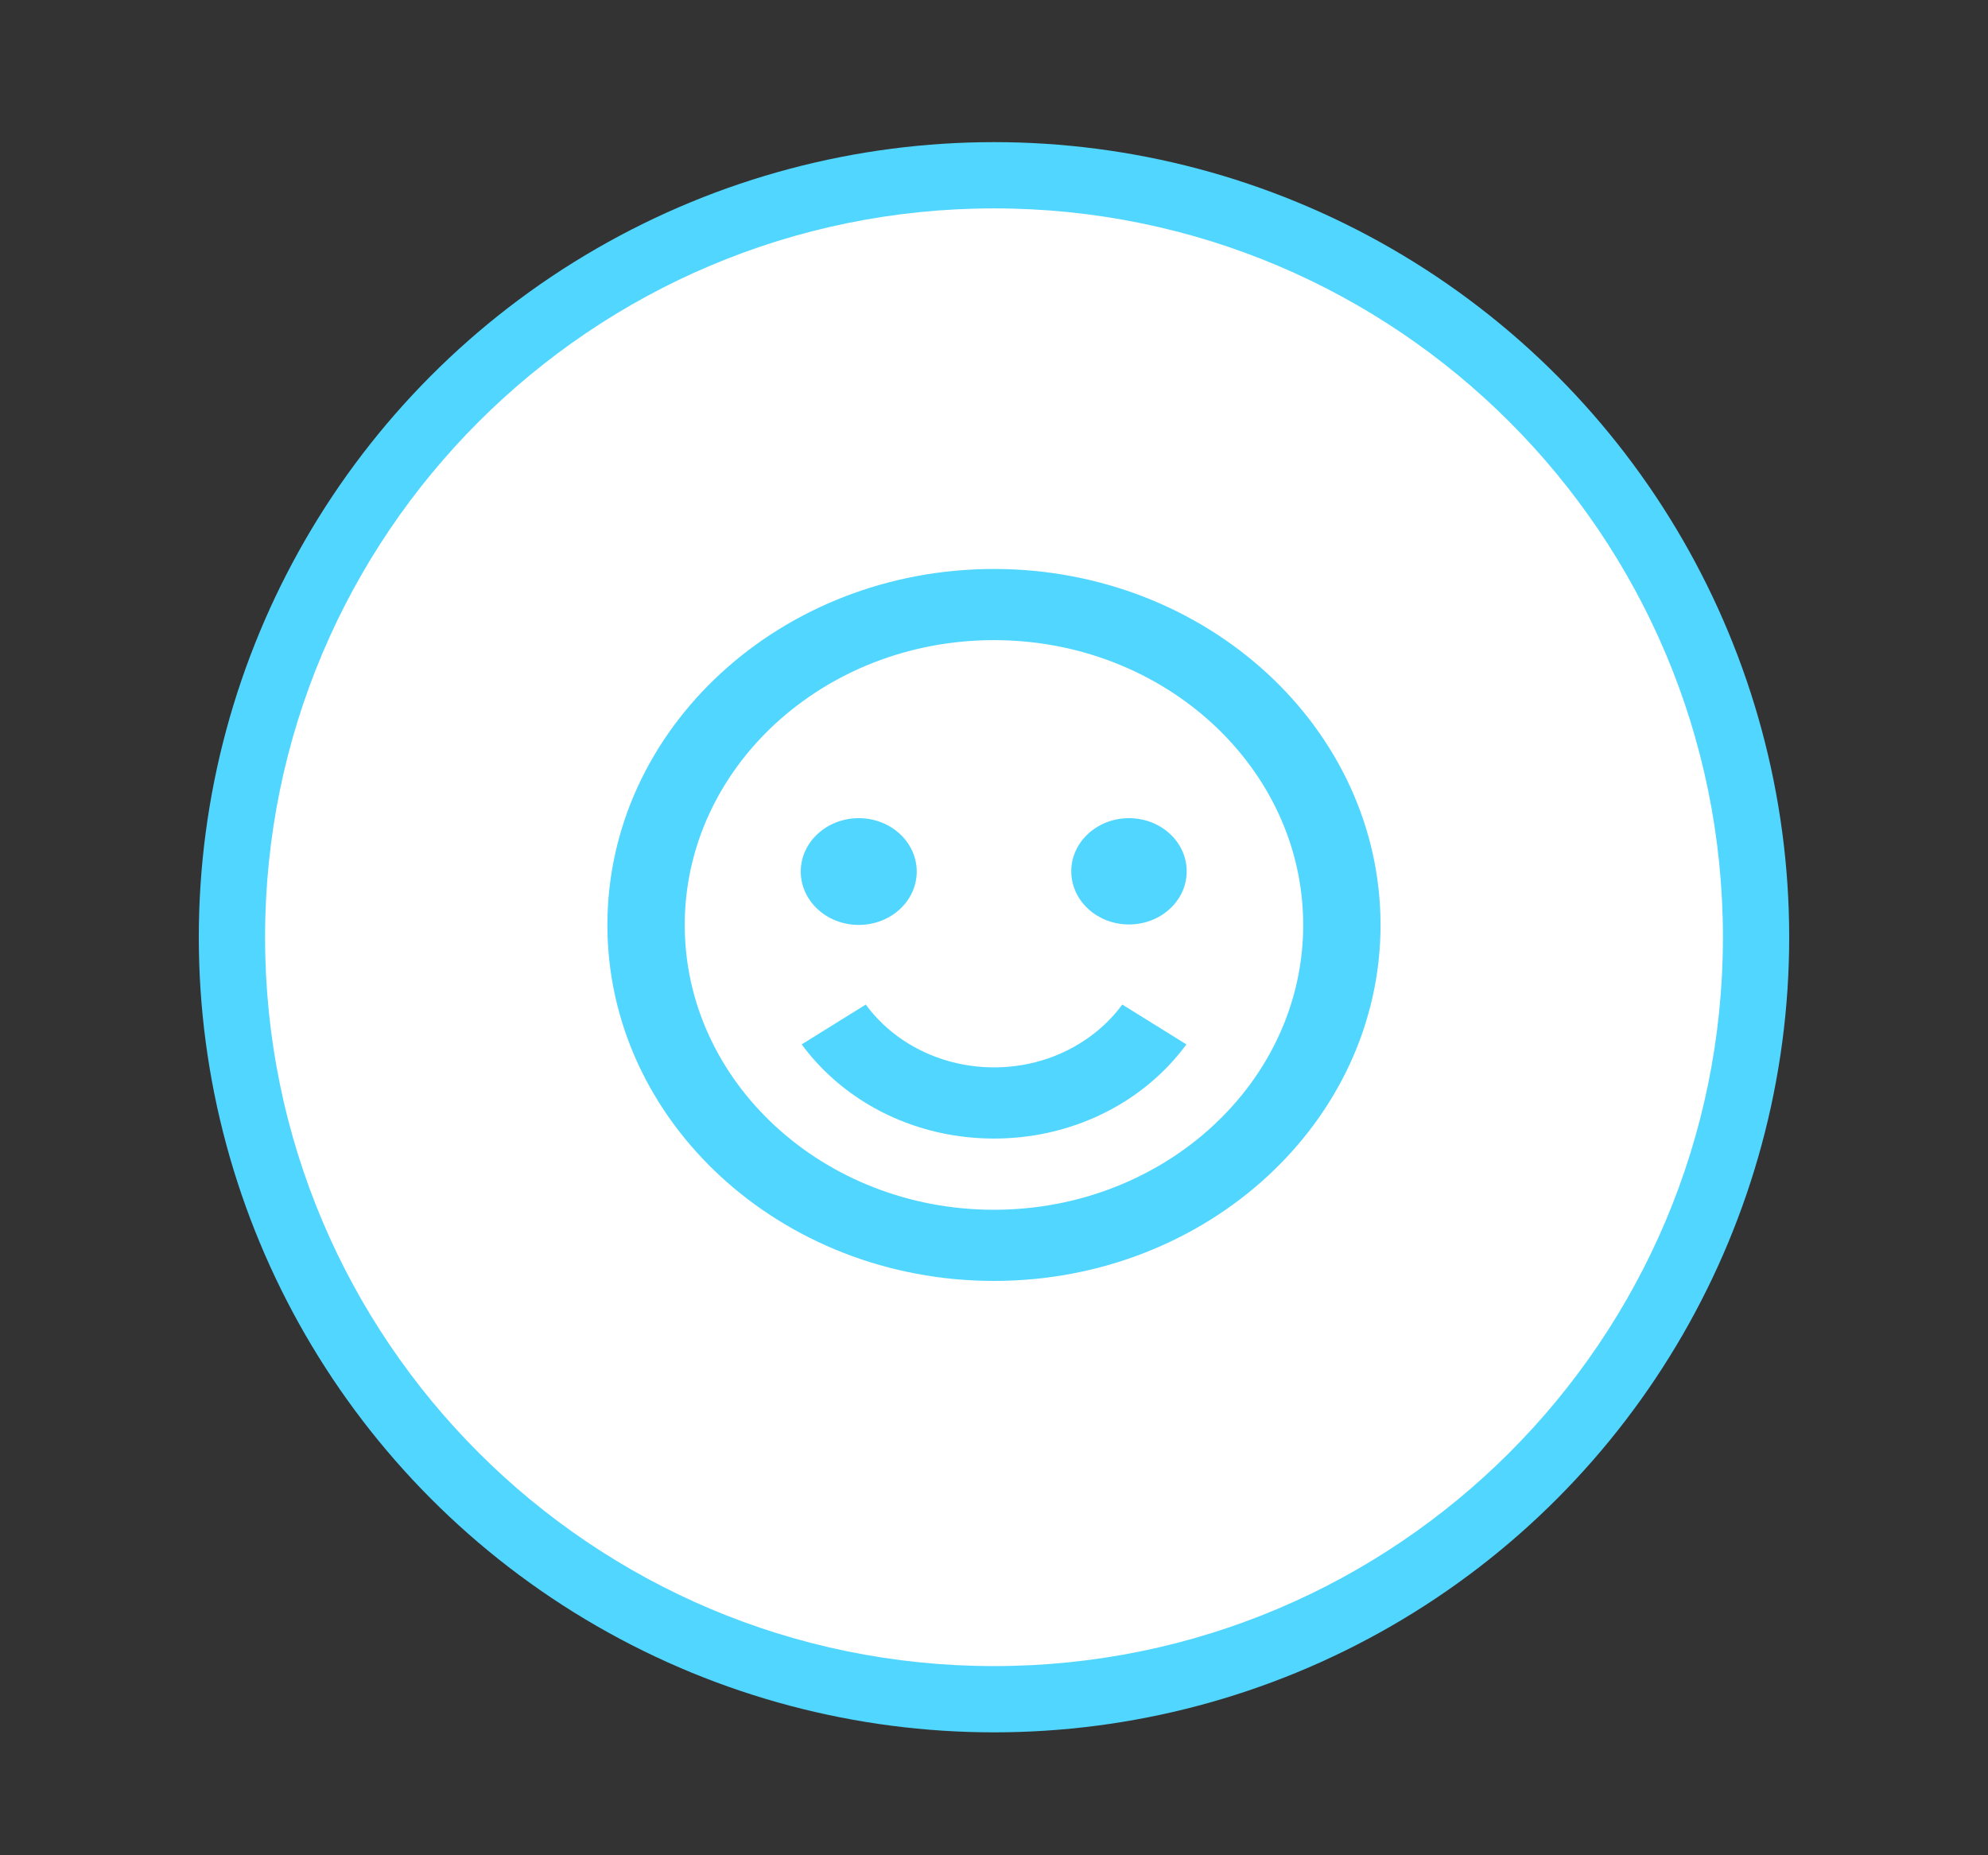
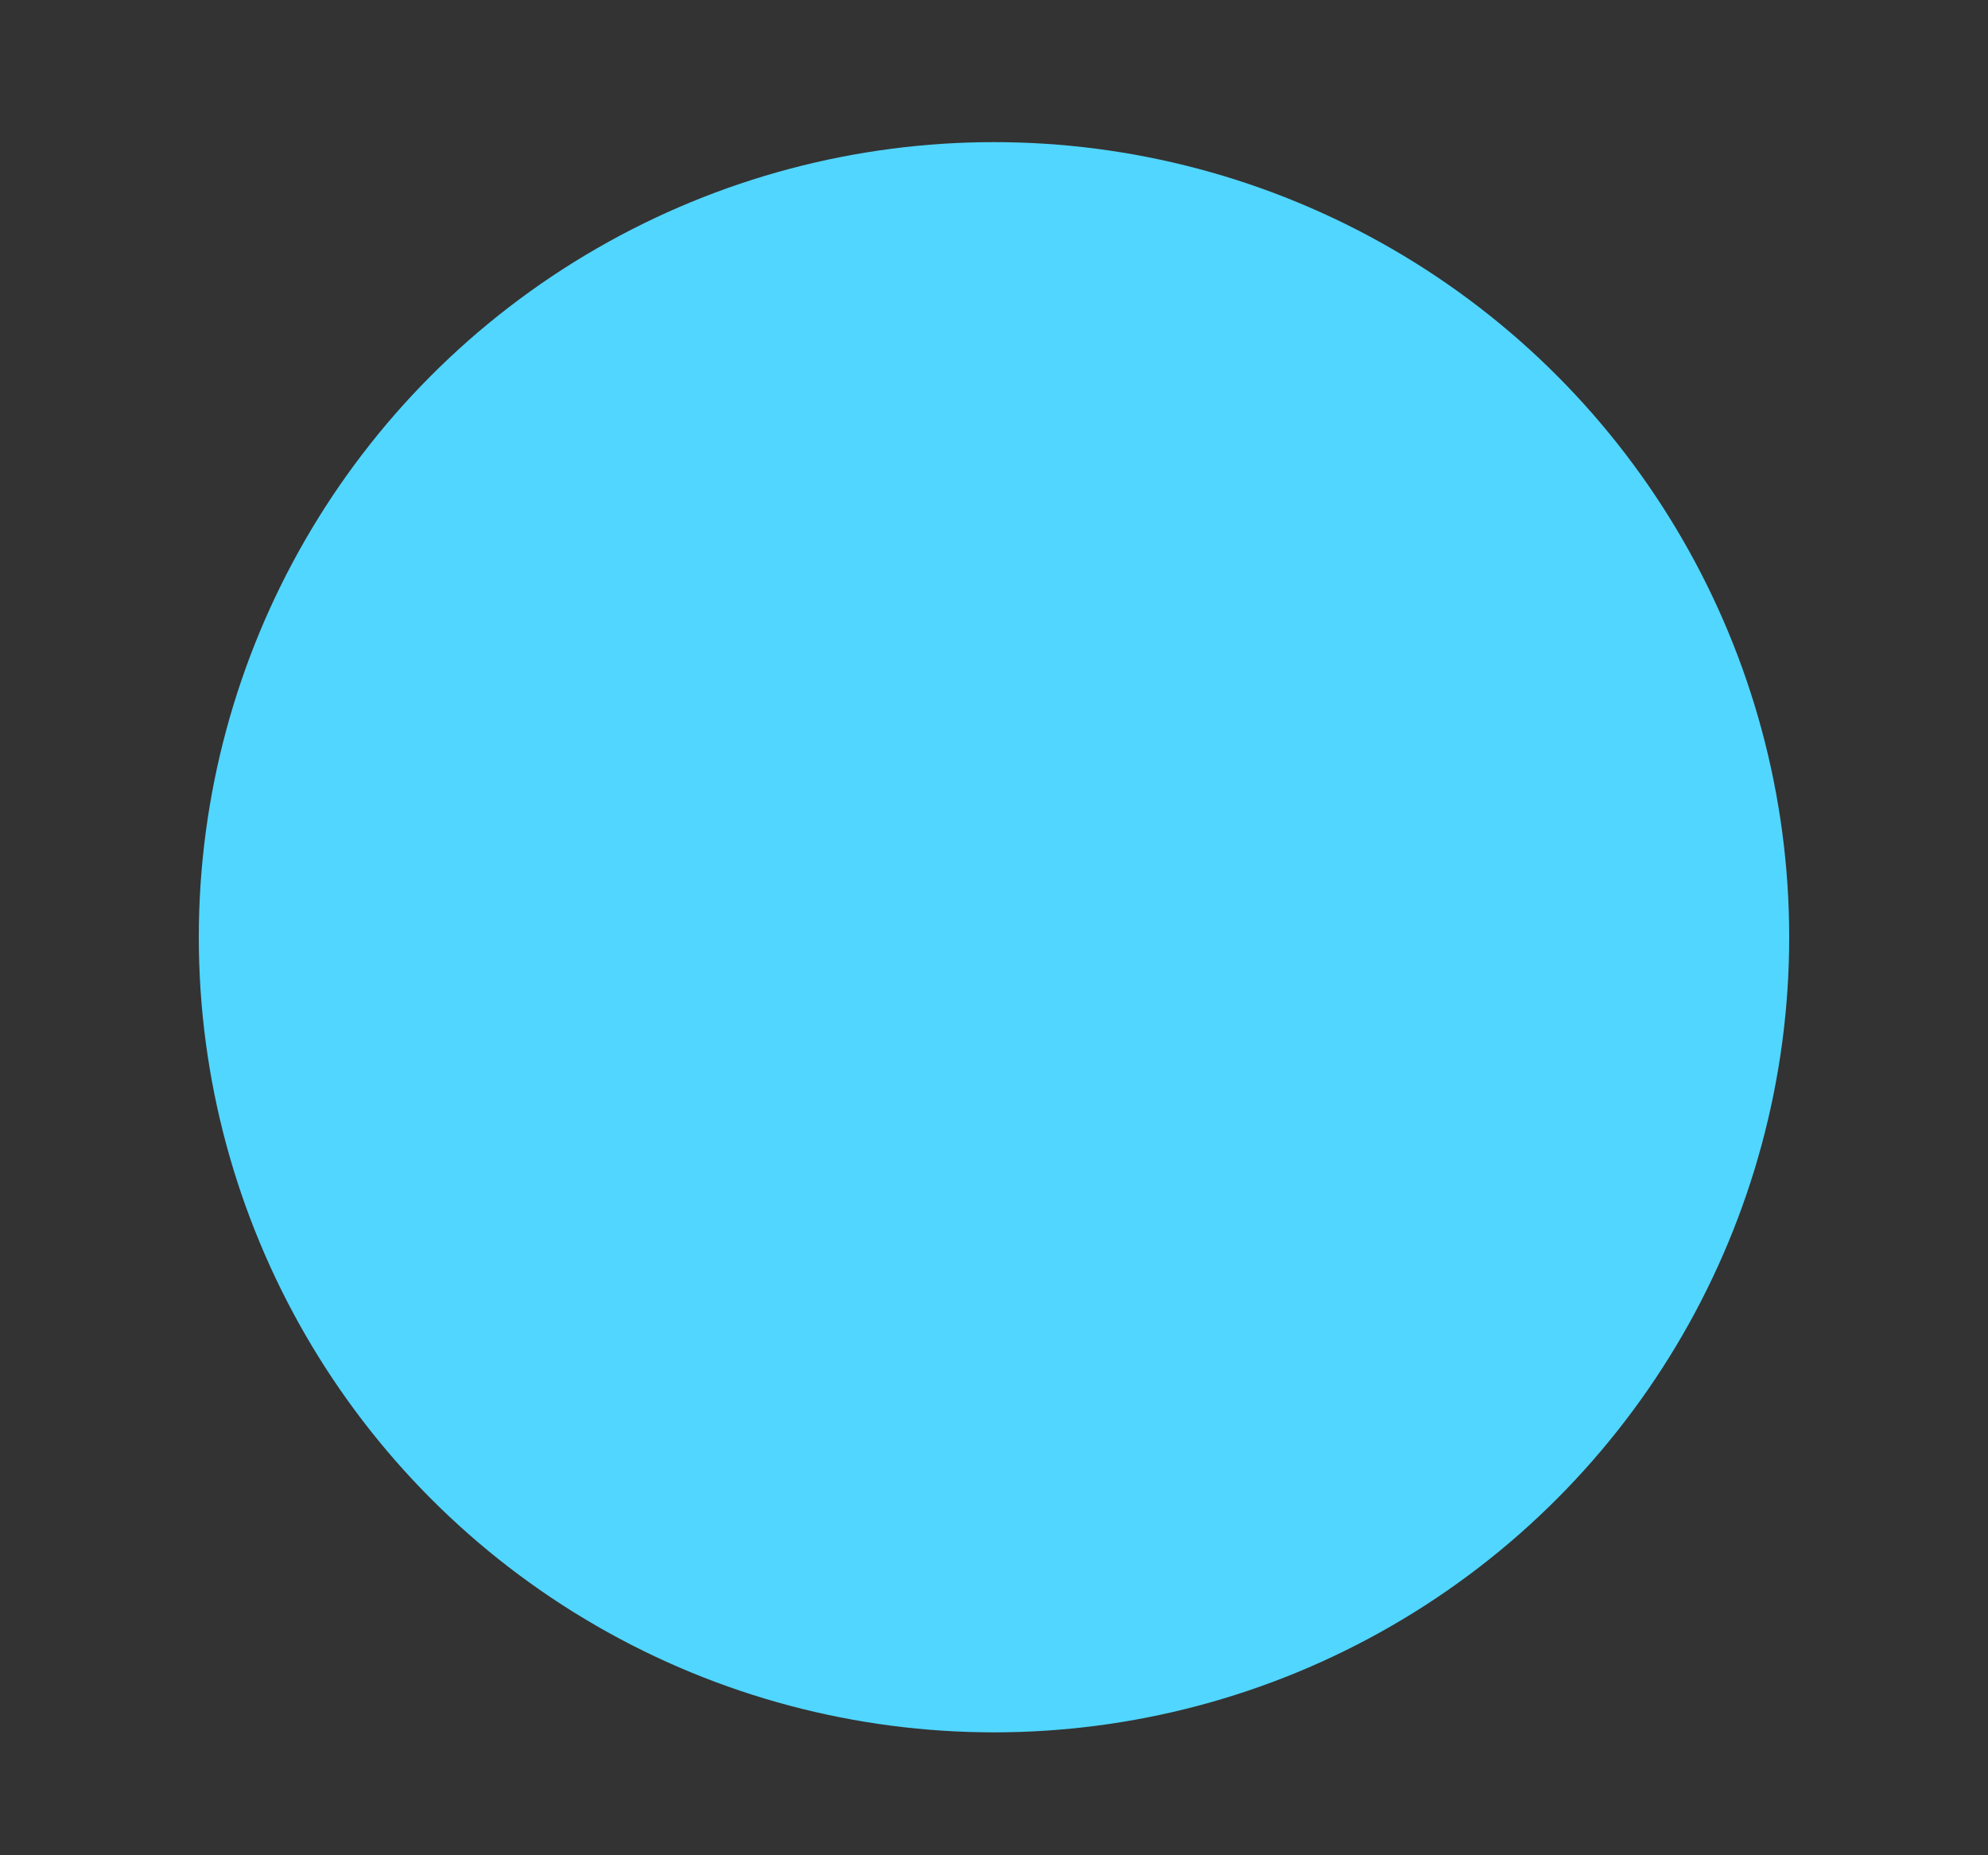
<svg xmlns="http://www.w3.org/2000/svg" width="30" height="28" viewBox="0 0 30 28" fill="none">
  <rect x="0" y="0" width="30" height="28" fill="#333333" stroke="none" />
  <circle cx="15" cy="14.145" r="12" fill="#51D6FF" />
  <g clip-path="url(#clip0_4496_24837)">
-     <path d="M15 25.145C21.075 25.145 26 20.22 26 14.145C26 8.069 21.075 3.145 15 3.145C8.925 3.145 4 8.069 4 14.145C4 20.22 8.925 25.145 15 25.145Z" fill="white" />
-   </g>
+     </g>
  <path d="M14.999 8.587C11.783 8.587 9.166 10.997 9.166 13.96C9.166 16.922 11.783 19.332 14.999 19.332C18.216 19.332 20.833 16.922 20.833 13.96C20.833 10.997 18.216 8.587 14.999 8.587ZM14.999 18.258C12.426 18.258 10.333 16.329 10.333 13.96C10.333 11.59 12.426 9.661 14.999 9.661C17.572 9.661 19.666 11.59 19.666 13.96C19.666 16.329 17.572 18.258 14.999 18.258Z" fill="#51D6FF" />
  <path d="M16.651 15.479C16.437 15.675 16.186 15.831 15.909 15.94C15.41 16.134 14.854 16.162 14.335 16.02C13.816 15.878 13.367 15.574 13.065 15.161L12.098 15.762C12.35 16.105 12.671 16.401 13.043 16.633C13.422 16.869 13.848 17.034 14.296 17.118C14.761 17.205 15.24 17.205 15.705 17.118C16.153 17.033 16.579 16.869 16.958 16.633C17.141 16.519 17.315 16.387 17.475 16.24C17.634 16.094 17.778 15.933 17.903 15.762L16.936 15.161C16.852 15.275 16.756 15.382 16.651 15.479V15.479Z" fill="#51D6FF" />
  <path d="M12.959 13.959C13.442 13.959 13.834 13.599 13.834 13.153C13.834 12.709 13.442 12.348 12.959 12.348C12.476 12.348 12.084 12.709 12.084 13.153C12.084 13.599 12.476 13.959 12.959 13.959Z" fill="#51D6FF" />
  <path d="M17.037 13.952C17.518 13.952 17.908 13.593 17.908 13.15C17.908 12.707 17.518 12.348 17.037 12.348C16.556 12.348 16.166 12.707 16.166 13.15C16.166 13.593 16.556 13.952 17.037 13.952Z" fill="#51D6FF" />
  <defs>
    <clipPath id="clip0_4496_24837">
      <rect width="22" height="22" fill="white" transform="translate(4 3.145)" />
    </clipPath>
  </defs>
</svg>